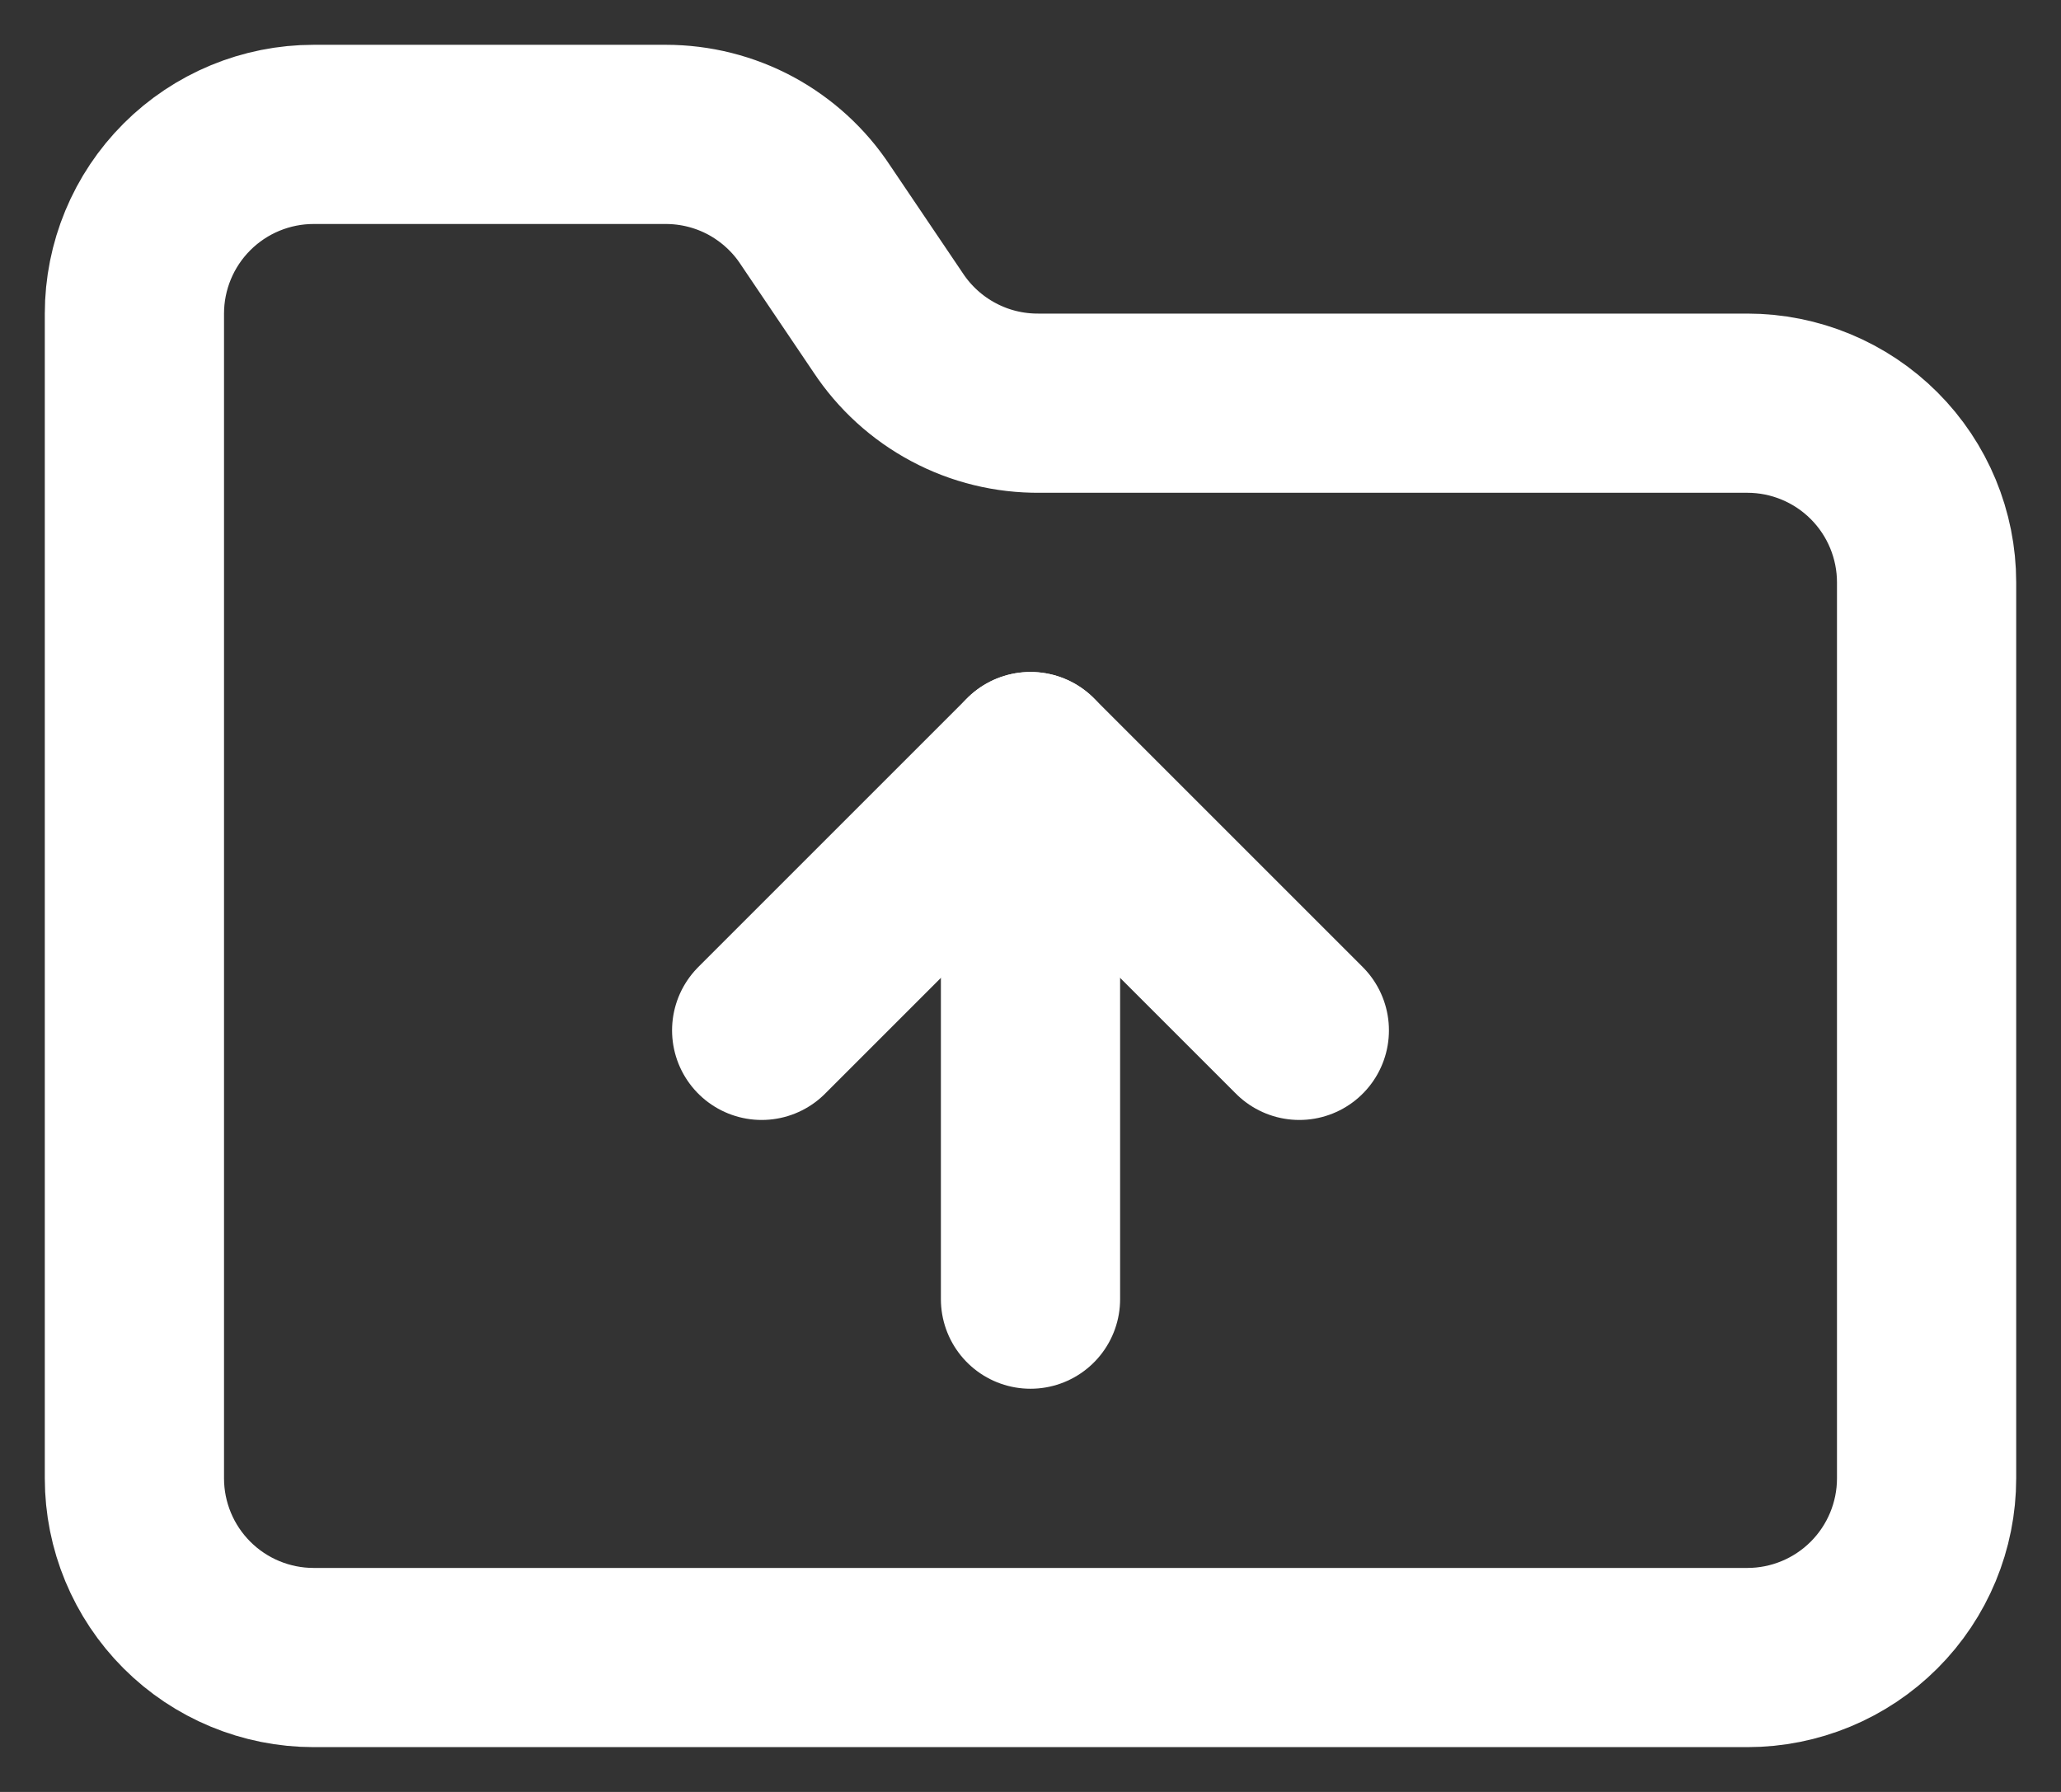
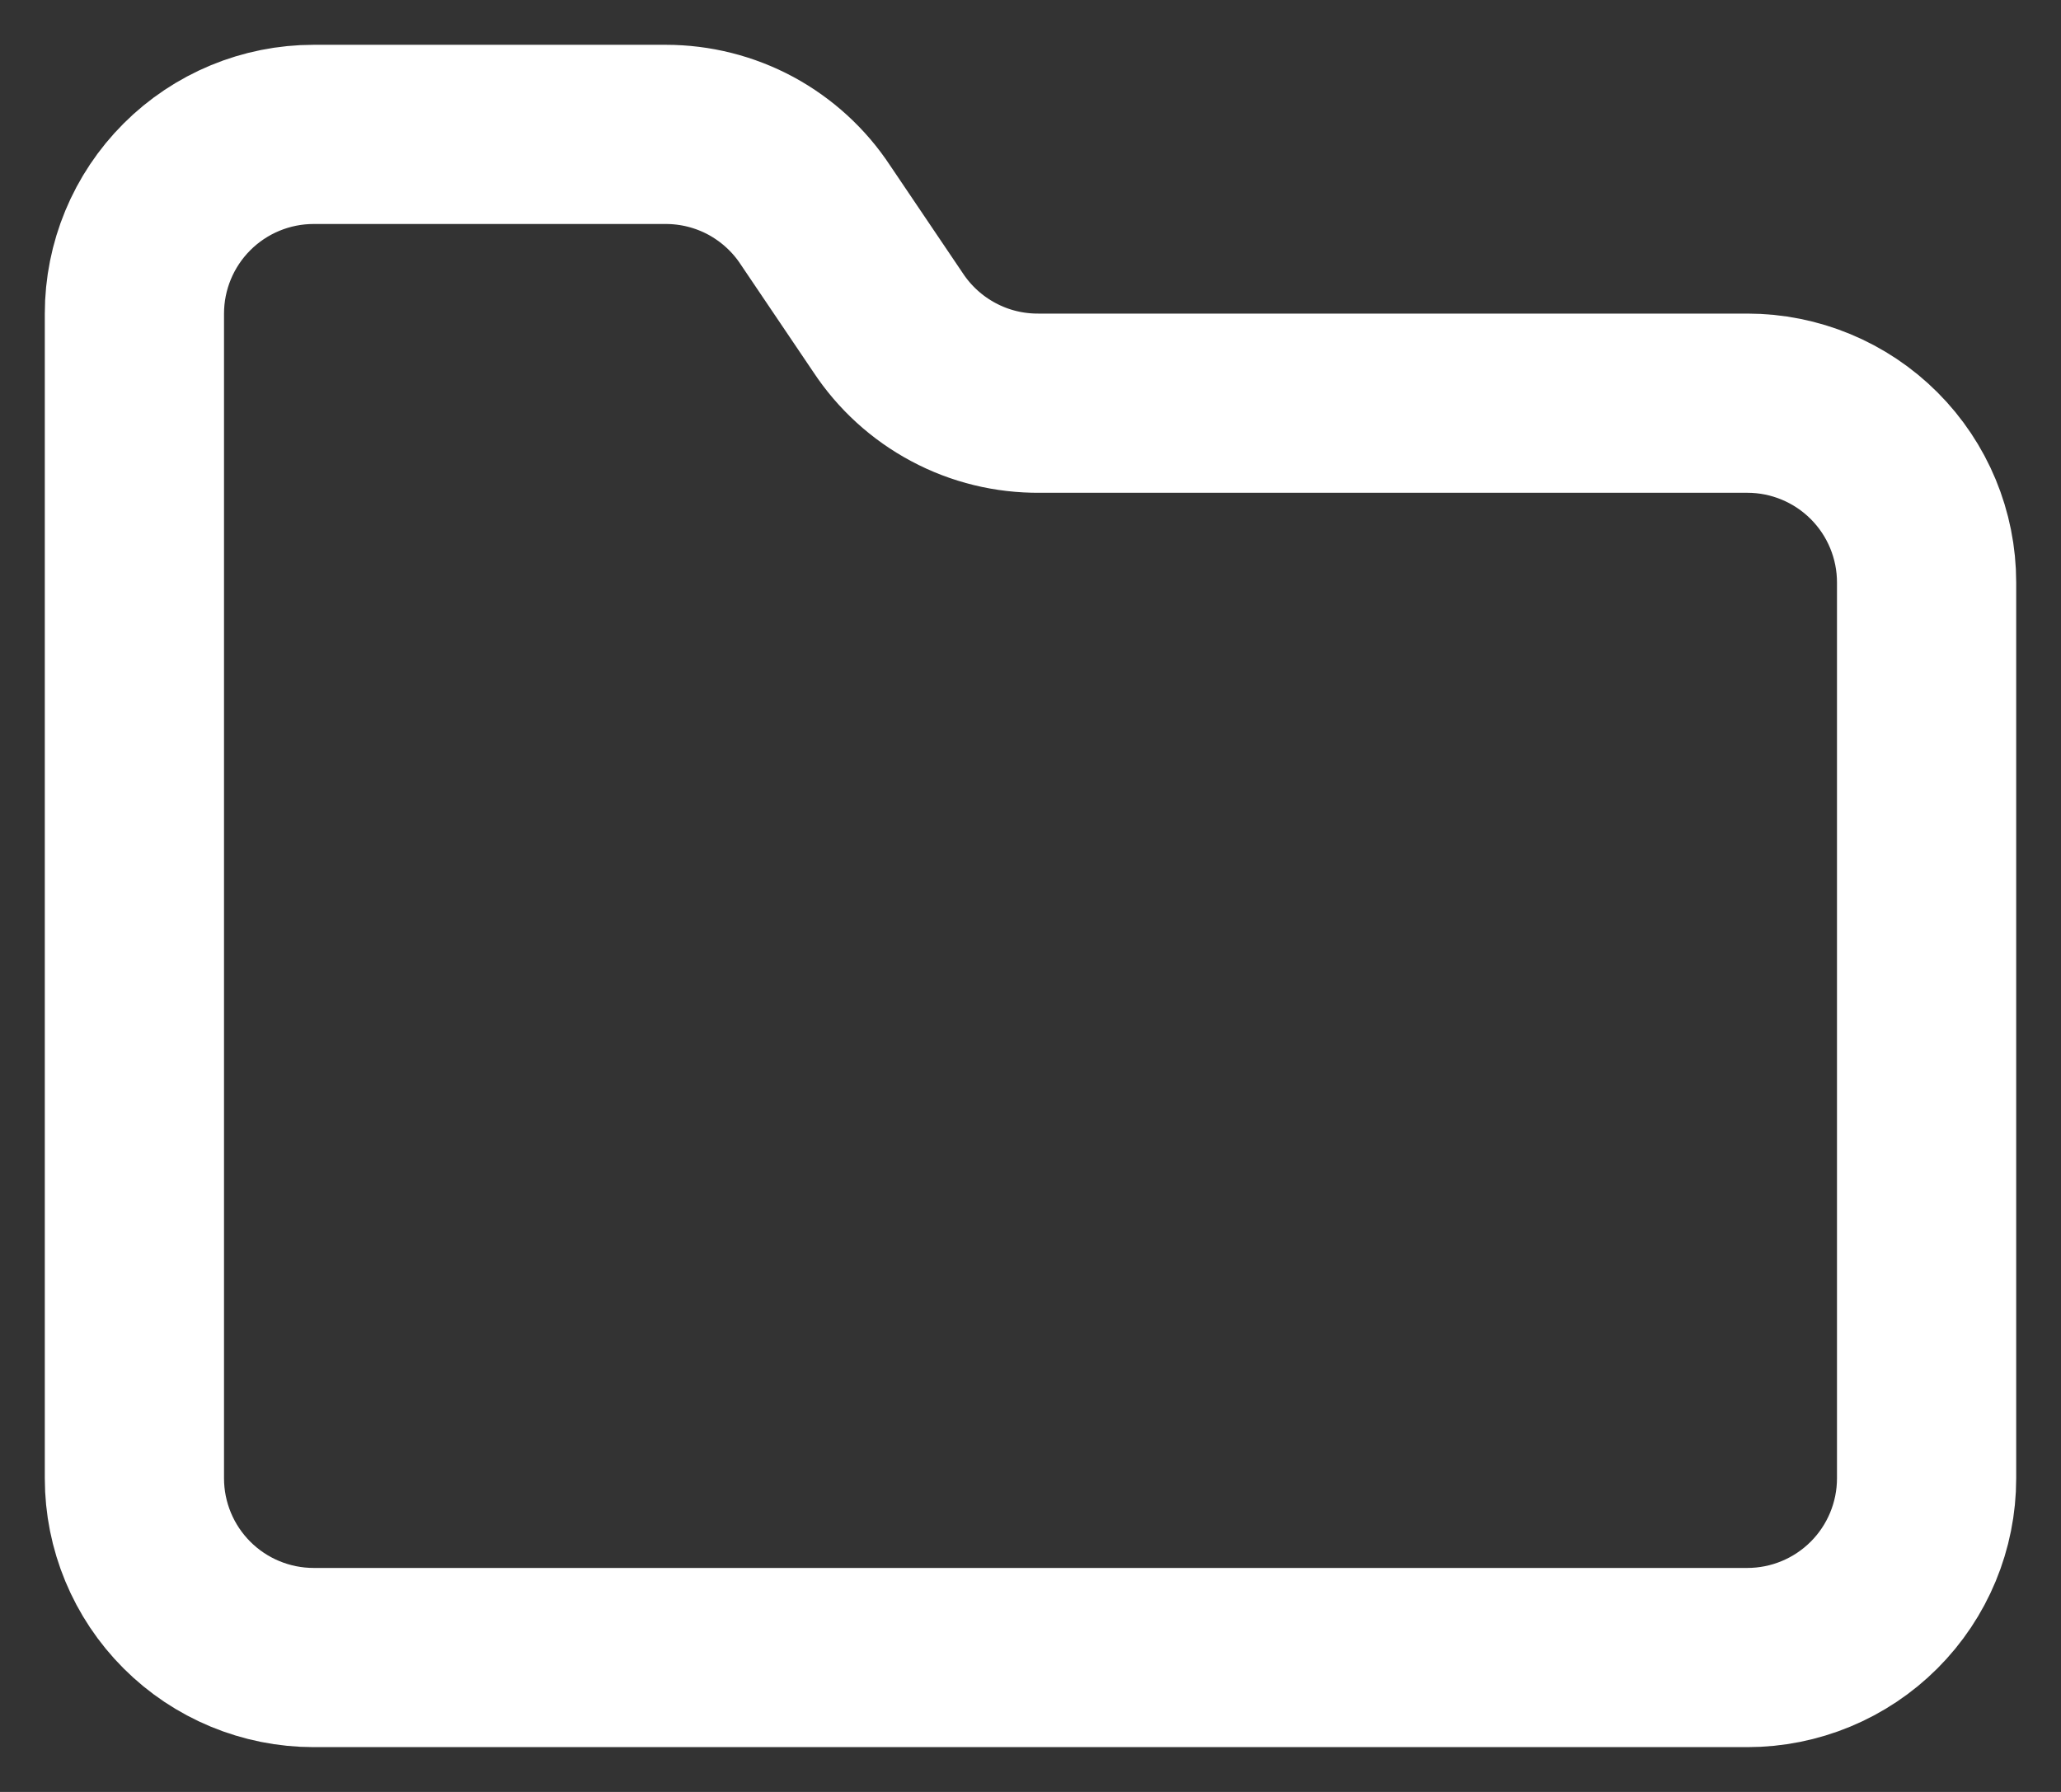
<svg xmlns="http://www.w3.org/2000/svg" width="23" height="20" viewBox="0 0 23 20" fill="none">
  <rect x="0" y="0" width="23" height="20" fill="#333333" stroke="none" />
  <path d="M19.5 18.5C20.03 18.5 20.539 18.289 20.914 17.914C21.289 17.539 21.5 17.03 21.5 16.5V6.5C21.5 5.97 21.289 5.461 20.914 5.086C20.539 4.711 20.03 4.5 19.5 4.5H11.6C11.265 4.503 10.935 4.423 10.64 4.265C10.345 4.108 10.094 3.879 9.91 3.6L9.1 2.4C8.918 2.123 8.67 1.897 8.379 1.739C8.087 1.582 7.761 1.5 7.43 1.5H3.5C2.97 1.5 2.461 1.711 2.086 2.086C1.711 2.461 1.5 2.97 1.5 3.5V16.5C1.5 17.03 1.711 17.539 2.086 17.914C2.461 18.289 2.97 18.5 3.5 18.5H19.5Z" stroke="white" stroke-width="2" stroke-linecap="round" stroke-linejoin="round" />
-   <path d="M11.5 8.5V14.5" stroke="white" stroke-width="2" stroke-linecap="round" stroke-linejoin="round" />
-   <path d="M8.5 11.5L11.5 8.5L14.5 11.5" stroke="white" stroke-width="2" stroke-linecap="round" stroke-linejoin="round" />
</svg>